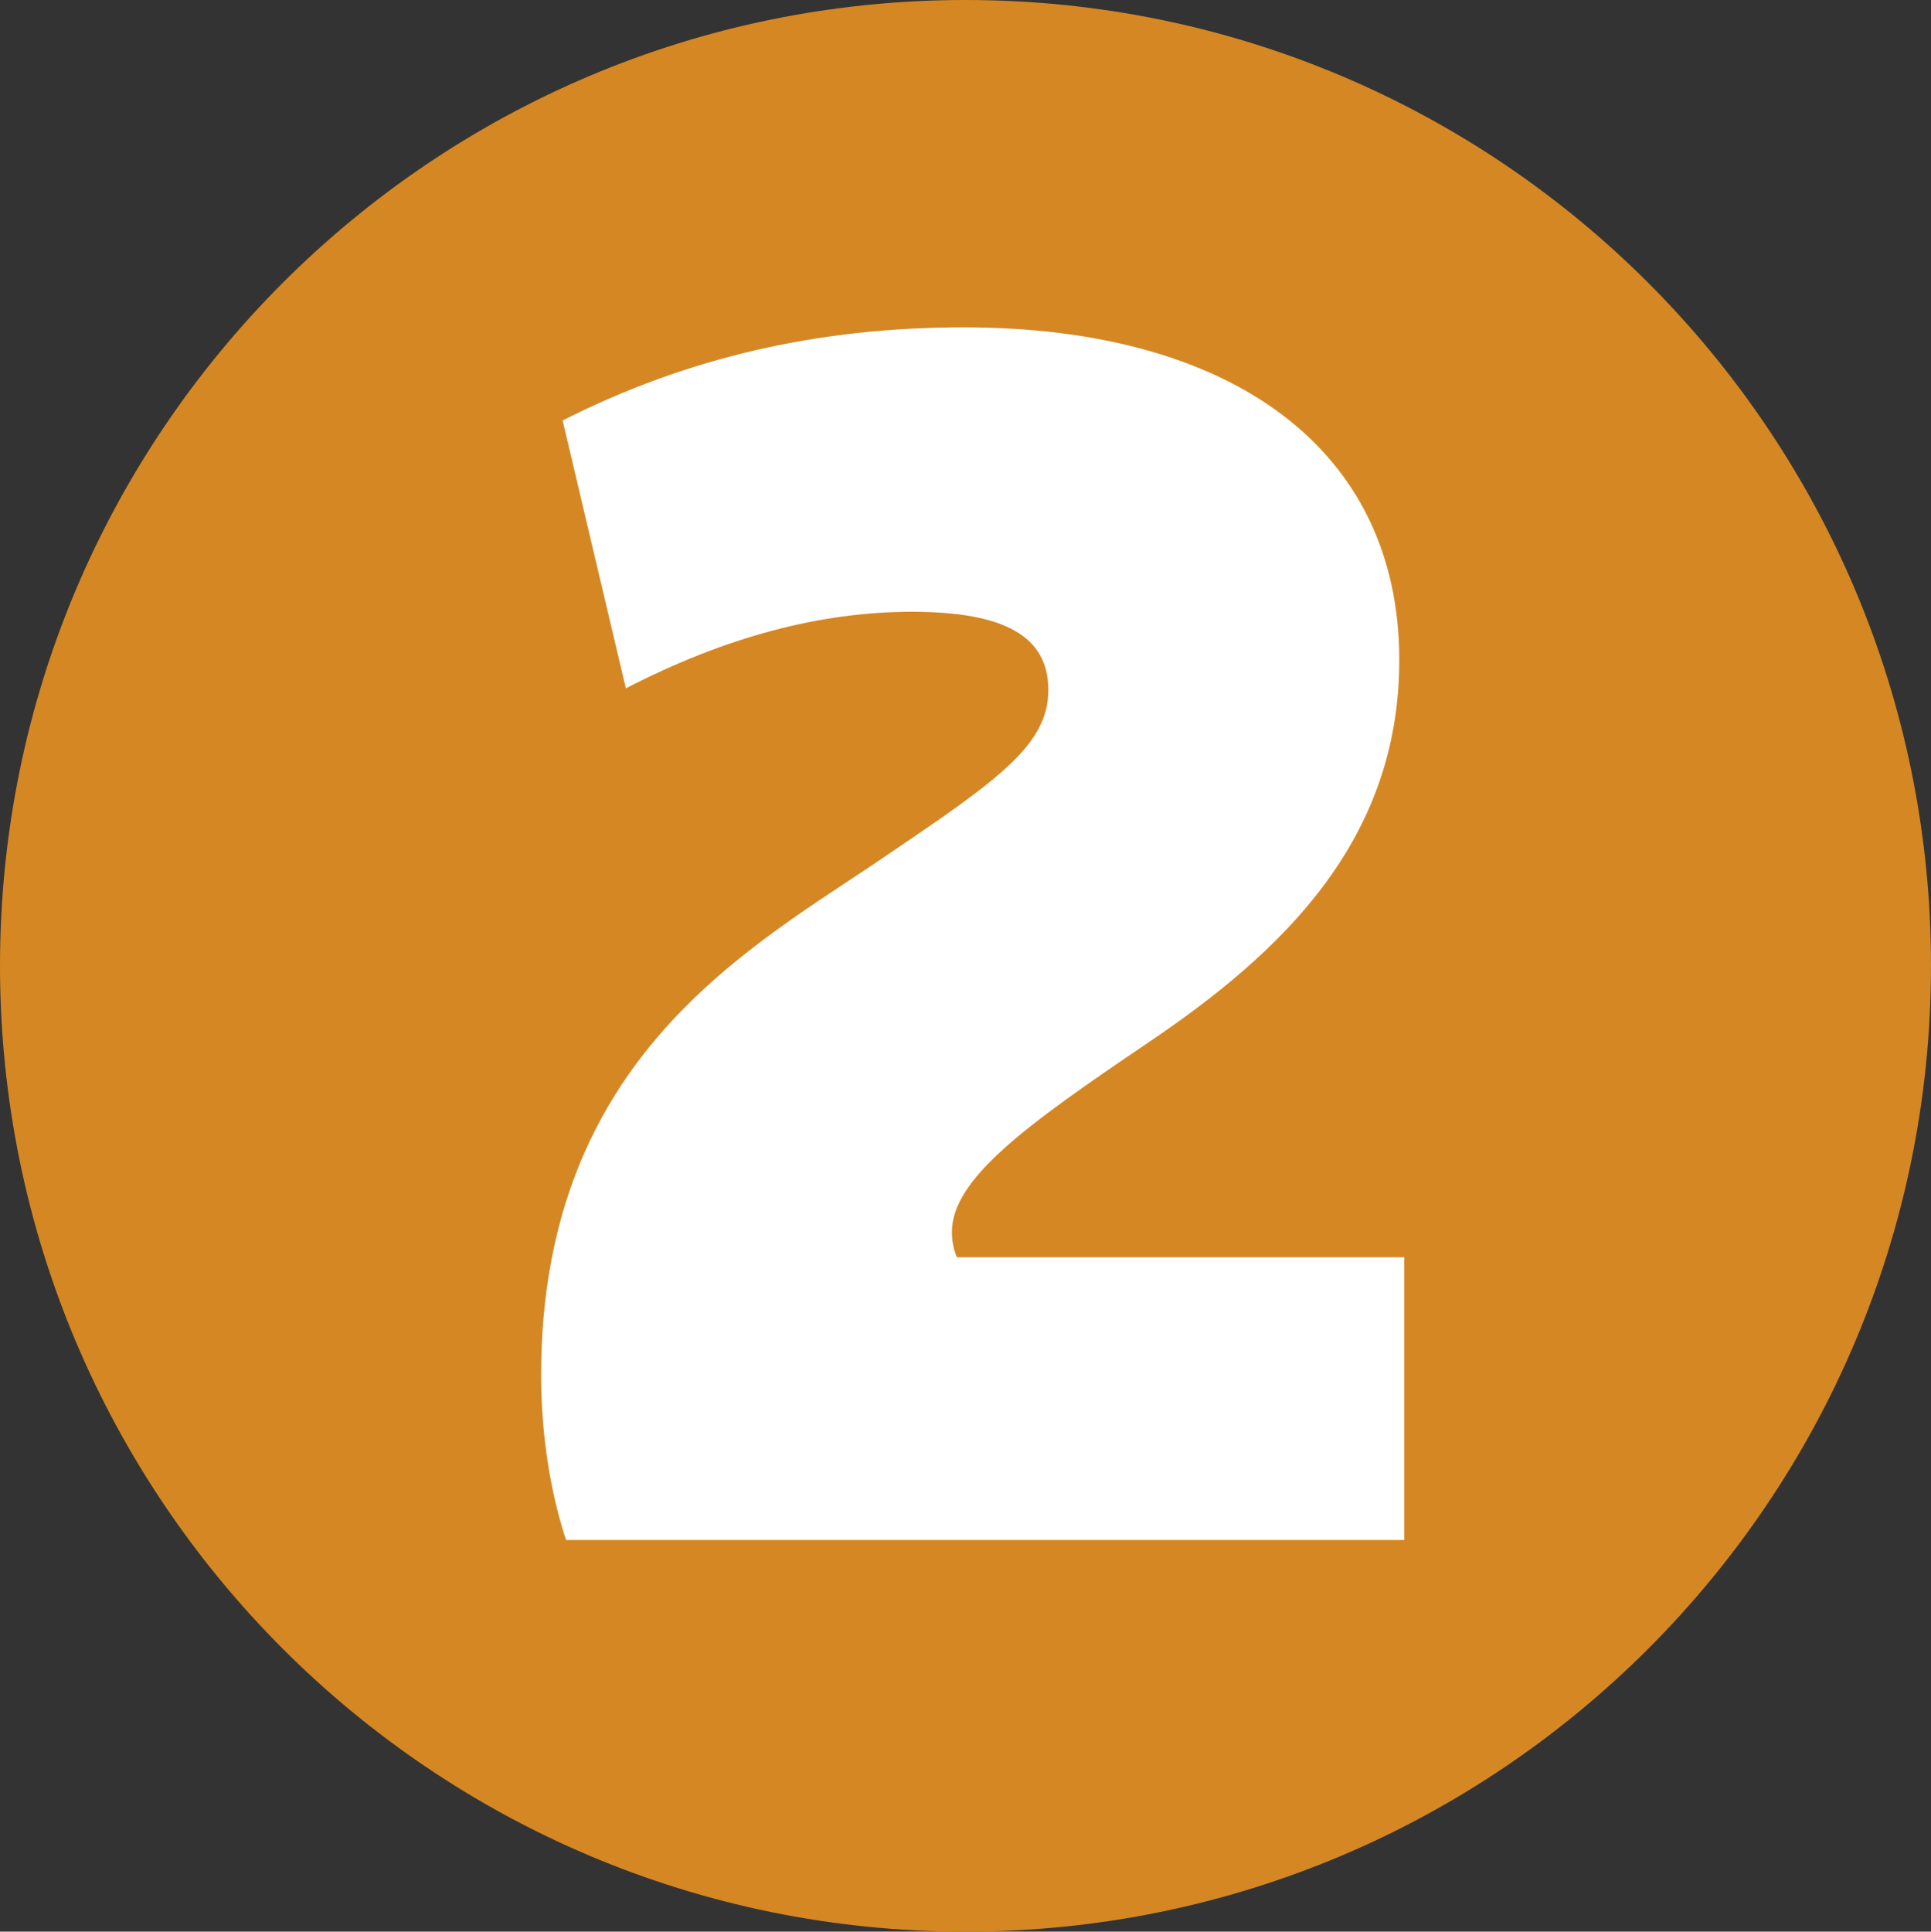
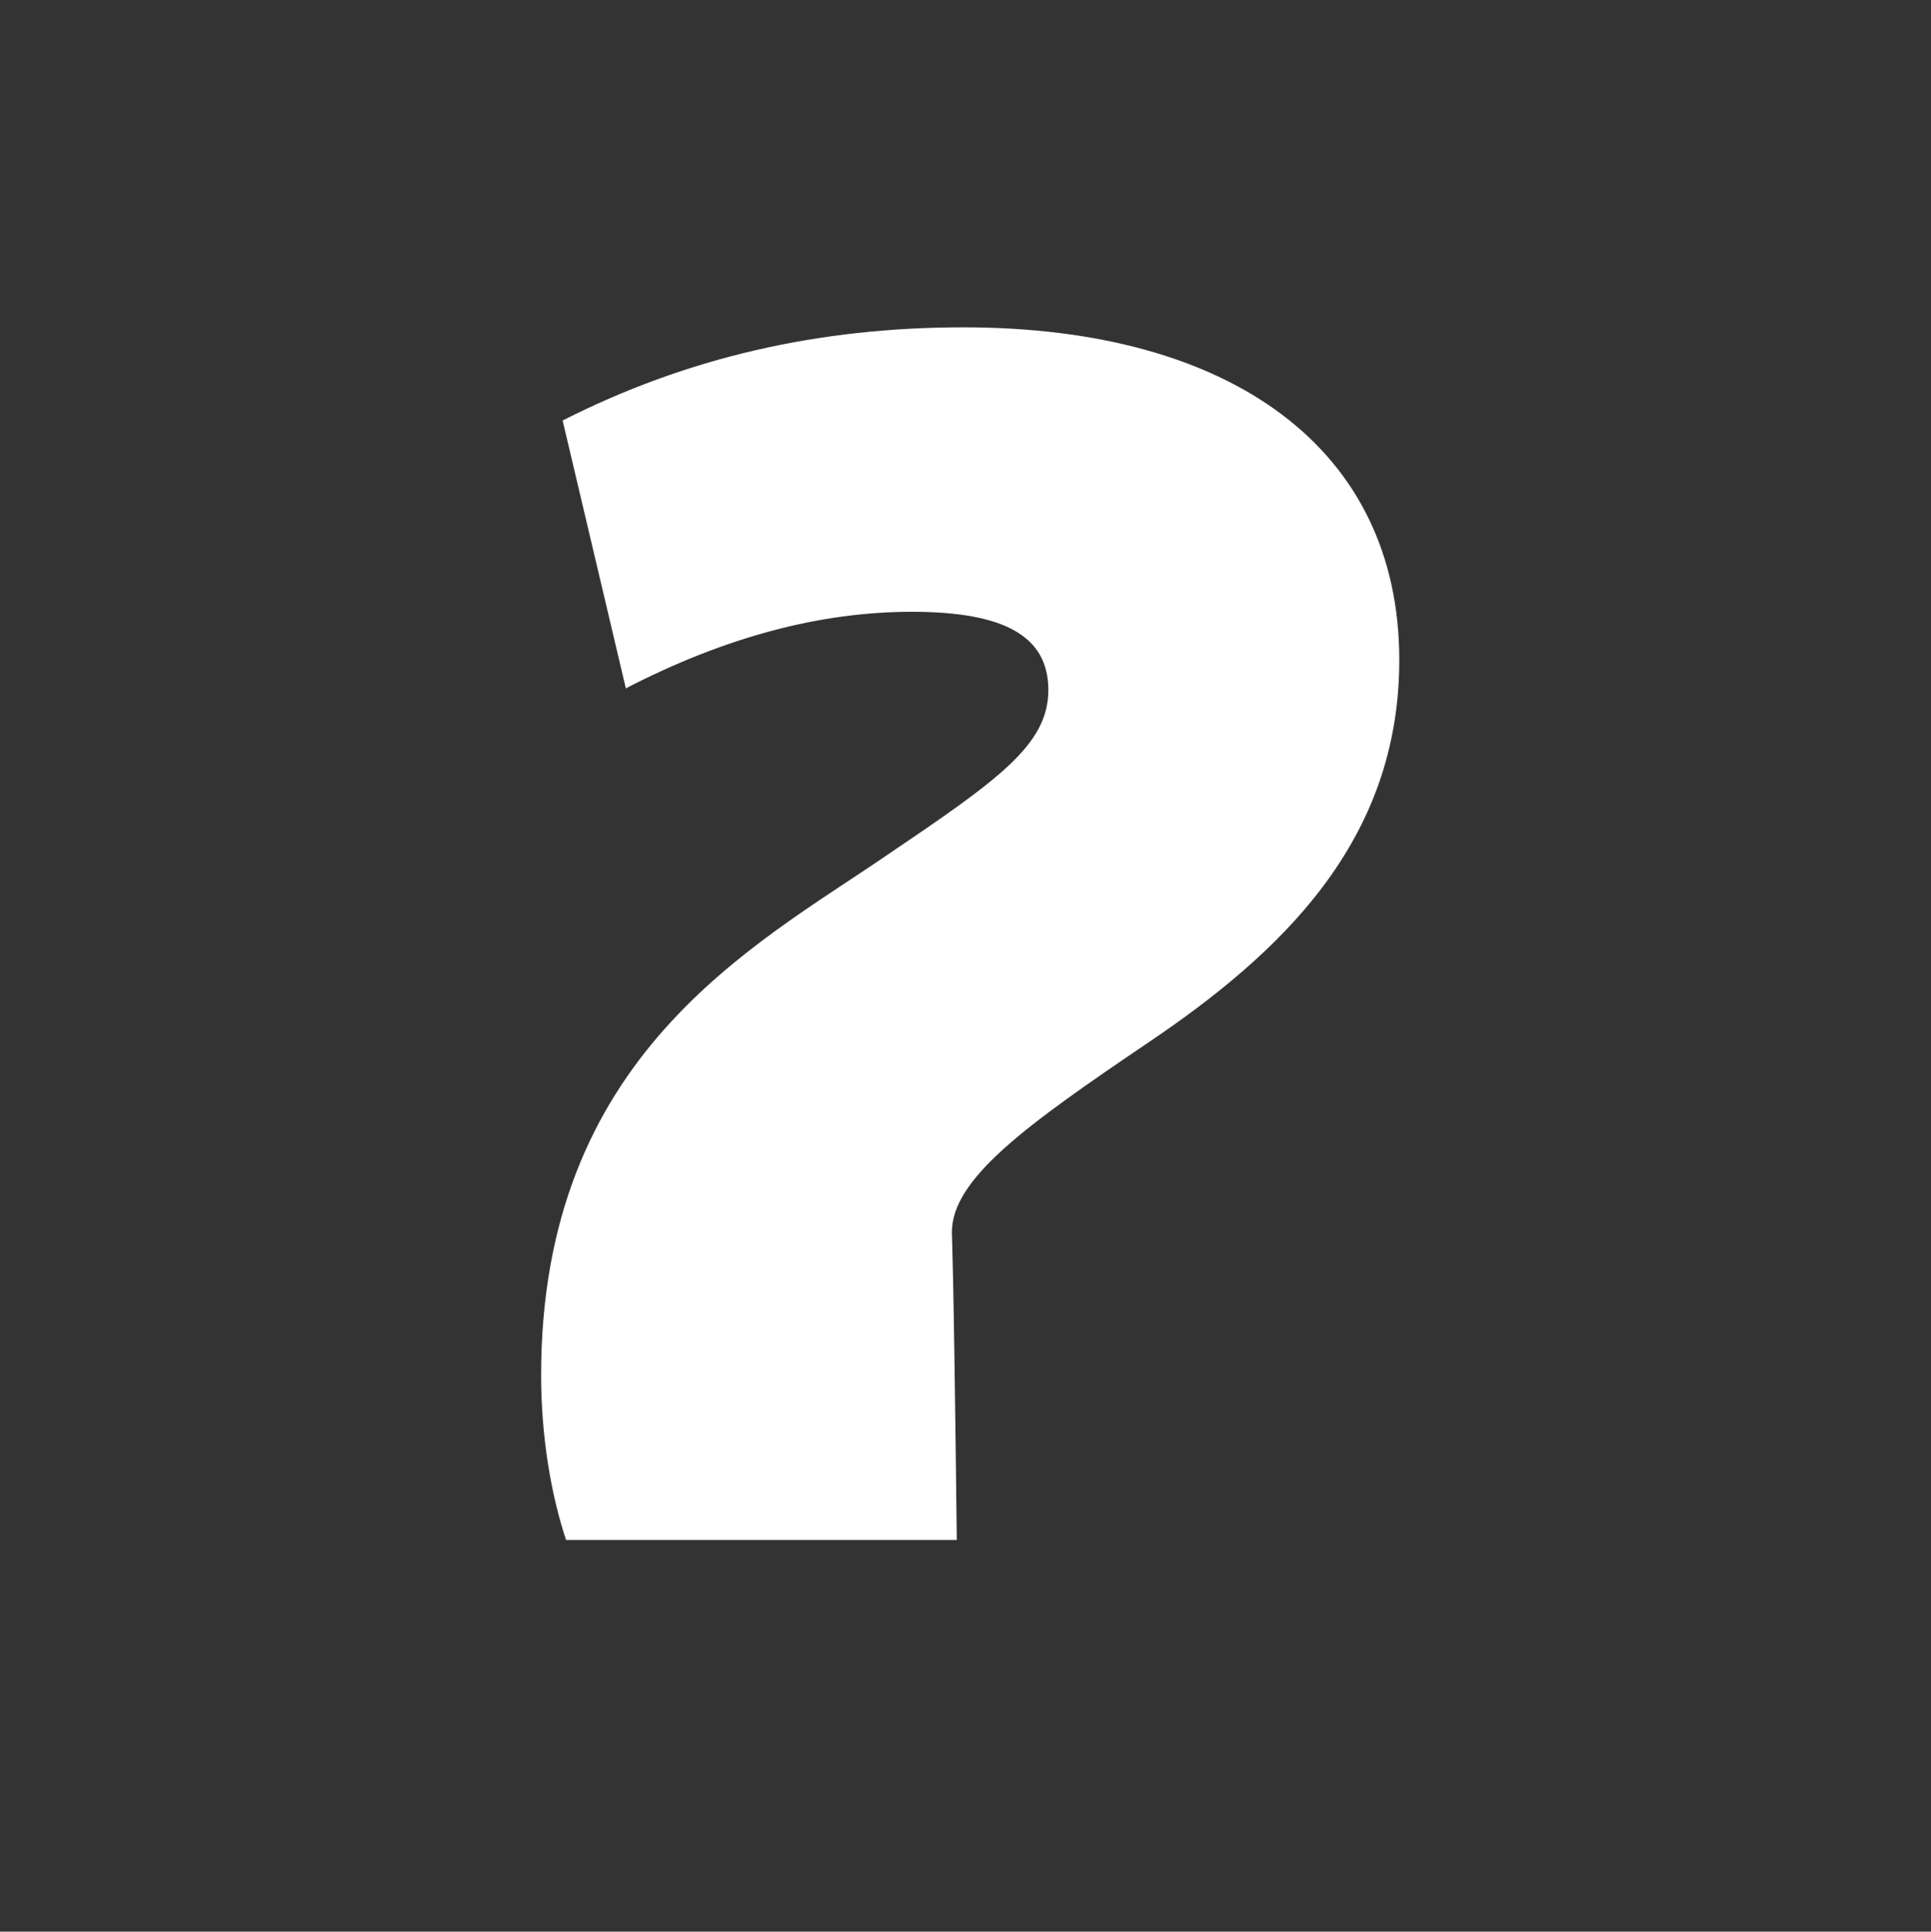
<svg xmlns="http://www.w3.org/2000/svg" width="220.136mm" height="220.184mm" viewBox="0 0 220.136 220.184" version="1.1" id="svg34711">
  <rect x="0" y="0" width="220.136" height="220.184" fill="#333333" stroke="none" />
  <defs id="defs34708" />
  <g id="layer1" transform="translate(-11.917,-52.426)">
-     <path style="fill:#d48723;fill-opacity:1;fill-rule:nonzero;stroke:none;stroke-width:0.353" d="m 232.053,162.494 c 0,60.817 -49.251,110.116 -110.068,110.116 -60.817,0 -110.068,-49.298 -110.068,-110.116 0,-60.77 49.251,-110.068 110.068,-110.068 60.817,0 110.068,49.298 110.068,110.068" id="path9427" />
    <g style="fill:#ffffff;fill-opacity:1;stroke-width:0.029" id="g9683" transform="matrix(12.135,0,0,12.135,-13515.666,-9551.714)">
      <g id="use9681" transform="translate(1119.184,805.907)" style="stroke-width:0.029">
-         <path style="stroke:none;stroke-width:0.029" d="m 0.891,0 h 7.875 V -2.656 H 4.562 C 4.531,-2.734 4.516,-2.812 4.516,-2.891 c 0,-0.5 0.688,-1 1.844,-1.781 1.25,-0.844 2.359,-1.891 2.359,-3.594 0,-1.984 -1.578,-3.125 -4.094,-3.125 -1.359,0 -2.594,0.281 -3.766,0.875 L 1.453,-8 c 0.938,-0.484 1.828,-0.719 2.688,-0.719 0.875,0 1.281,0.234 1.281,0.734 0,0.516 -0.469,0.844 -1.531,1.562 -1.234,0.844 -3.234,1.875 -3.234,4.875 0,0.578 0.094,1.125 0.234,1.547 z m 0,0" id="path34885" />
+         <path style="stroke:none;stroke-width:0.029" d="m 0.891,0 h 7.875 H 4.562 C 4.531,-2.734 4.516,-2.812 4.516,-2.891 c 0,-0.5 0.688,-1 1.844,-1.781 1.25,-0.844 2.359,-1.891 2.359,-3.594 0,-1.984 -1.578,-3.125 -4.094,-3.125 -1.359,0 -2.594,0.281 -3.766,0.875 L 1.453,-8 c 0.938,-0.484 1.828,-0.719 2.688,-0.719 0.875,0 1.281,0.234 1.281,0.734 0,0.516 -0.469,0.844 -1.531,1.562 -1.234,0.844 -3.234,1.875 -3.234,4.875 0,0.578 0.094,1.125 0.234,1.547 z m 0,0" id="path34885" />
      </g>
    </g>
  </g>
</svg>